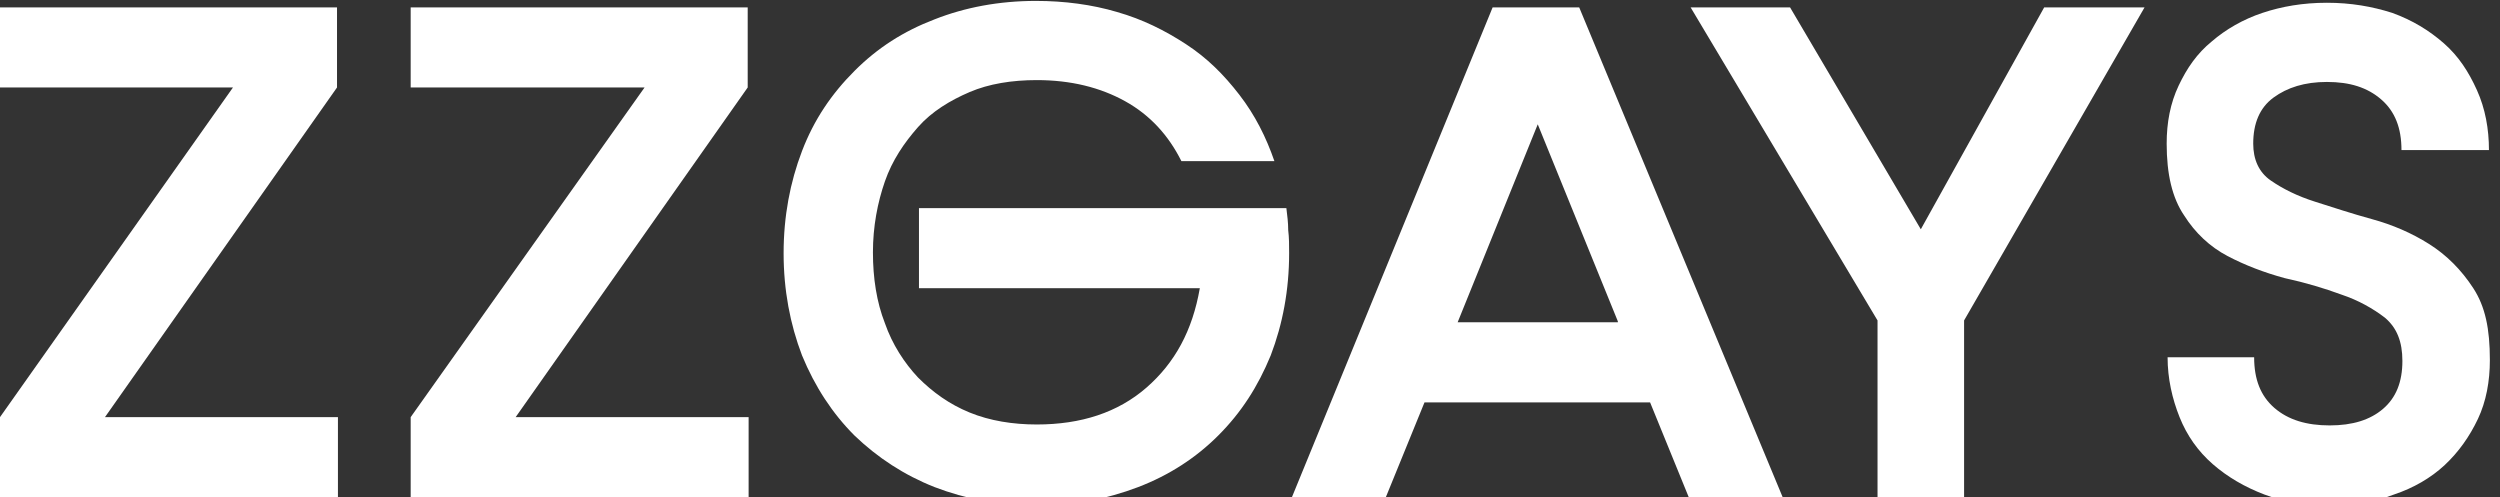
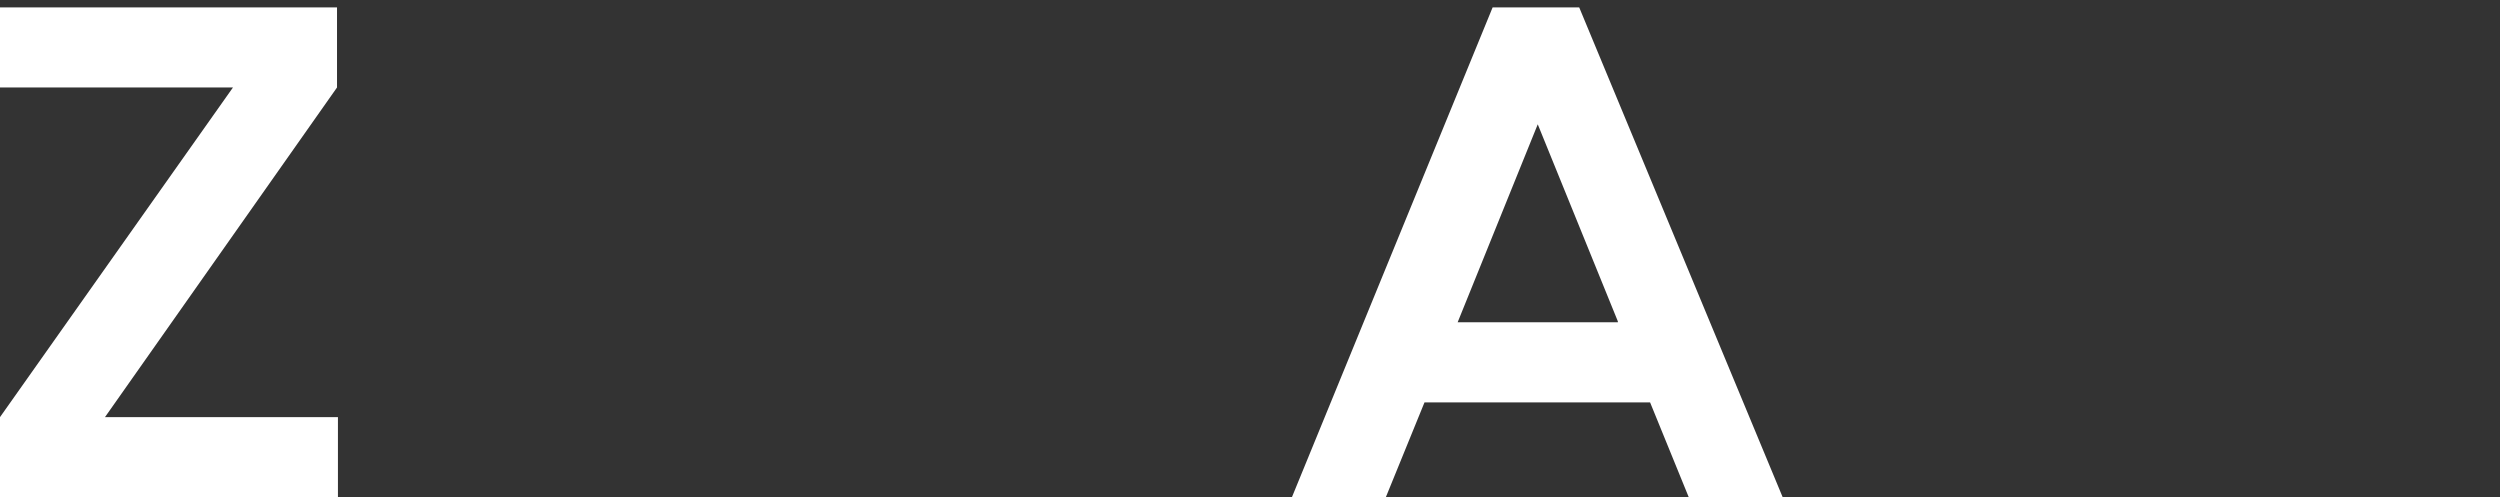
<svg xmlns="http://www.w3.org/2000/svg" version="1.1" id="Layer_1" x="0px" y="0px" viewBox="0 0 271.5 54" style="enable-background:new 0 0 271.5 54;" xml:space="preserve">
  <rect x="0" y="0" width="271.5" height="54" fill="#333333" stroke="none" />
  <style type="text/css">
	.st0{fill:#FFFFFF;}
</style>
  <g>
    <path class="st0" d="M0,54v-8.7L25.3,9.5H0V0.8h36.6v8.7L11.4,45.3h25.3V54L0,54L0,54z" />
-     <path class="st0" d="M44.6,54v-8.7L70,9.5H44.6V0.8h36.6v8.7L56,45.3h25.3V54L44.6,54L44.6,54z" />
-     <path class="st0" d="M99.8,22.6h39.9c0.1,0.8,0.2,1.6,0.2,2.4c0.1,0.8,0.1,1.6,0.1,2.5c0,4-0.7,7.7-2,11.1   c-1.4,3.4-3.2,6.2-5.7,8.7c-2.4,2.4-5.3,4.3-8.7,5.6s-7.1,2-11.1,2c-4,0-7.6-0.7-11-2c-3.3-1.3-6.2-3.2-8.7-5.6   c-2.4-2.4-4.3-5.3-5.7-8.7c-1.3-3.4-2-7.1-2-11.1s0.7-7.7,2-11.1c1.3-3.4,3.2-6.2,5.7-8.7s5.3-4.3,8.7-5.6c3.3-1.3,7-2,11-2   c3.1,0,6.1,0.4,8.8,1.2c2.8,0.8,5.2,2,7.5,3.5s4.1,3.3,5.8,5.5s2.9,4.6,3.8,7.2h-10.1c-1.4-2.8-3.4-5-6.1-6.5   c-2.7-1.5-5.9-2.3-9.6-2.3c-2.7,0-5.2,0.4-7.3,1.3s-4.1,2.1-5.6,3.8s-2.8,3.6-3.6,5.9c-0.8,2.3-1.3,4.9-1.3,7.7s0.4,5.4,1.3,7.7   c0.8,2.3,2.1,4.3,3.6,5.9c1.6,1.6,3.4,2.9,5.6,3.8s4.7,1.3,7.3,1.3c4.8,0,8.8-1.3,11.9-4s5-6.2,5.8-10.8H99.8V22.6z" />
    <path class="st0" d="M179.2,43.7h-24.5L150.5,54h-10.2l21.8-53.2h9.4L193.6,54h-10.2L179.2,43.7z M175.7,34.9L167,13.5l-8.7,21.5   H175.7z" />
-     <path class="st0" d="M213.3,34.8V54h-9.4V34.8l-20.3-34h10.8l14.2,24.1l13.4-24.1h10.9L213.3,34.8z" />
-     <path class="st0" d="M270.4,39.1c0,2.3-0.4,4.5-1.3,6.4s-2.1,3.6-3.6,5c-1.5,1.4-3.4,2.5-5.5,3.2c-2.1,0.8-4.5,1.2-7,1.2   c-2.6,0-5-0.4-7.1-1.2s-4-1.9-5.6-3.3c-1.6-1.4-2.8-3.1-3.6-5.1s-1.3-4.2-1.3-6.5h9.4c0,2.4,0.7,4.2,2.2,5.5s3.5,1.9,6,1.9   c2.5,0,4.4-0.6,5.8-1.8s2.1-2.9,2.1-5.2c0-2.1-0.6-3.6-1.9-4.7c-1.3-1-2.9-1.9-4.7-2.5c-1.9-0.7-3.9-1.3-6.2-1.8   c-2.2-0.6-4.3-1.4-6.2-2.4s-3.5-2.5-4.7-4.4c-1.3-1.9-1.9-4.5-1.9-7.8c0-2.3,0.4-4.4,1.3-6.3s2-3.5,3.6-4.8   c1.5-1.3,3.4-2.4,5.5-3.1s4.4-1.1,7-1.1s4.9,0.4,7.1,1.1c2.2,0.8,4,1.9,5.6,3.3s2.7,3.1,3.6,5.1c0.9,2,1.3,4.2,1.3,6.5h-9.5   c0-2.4-0.7-4.2-2.2-5.5c-1.5-1.3-3.4-1.9-5.9-1.9c-2.4,0-4.3,0.6-5.8,1.7c-1.5,1.1-2.2,2.8-2.2,5c0,1.7,0.6,3.1,1.9,4   s2.9,1.7,4.8,2.3s4,1.3,6.2,1.9c2.2,0.6,4.3,1.5,6.2,2.7c1.9,1.2,3.5,2.8,4.8,4.8S270.4,35.7,270.4,39.1z" />
  </g>
</svg>